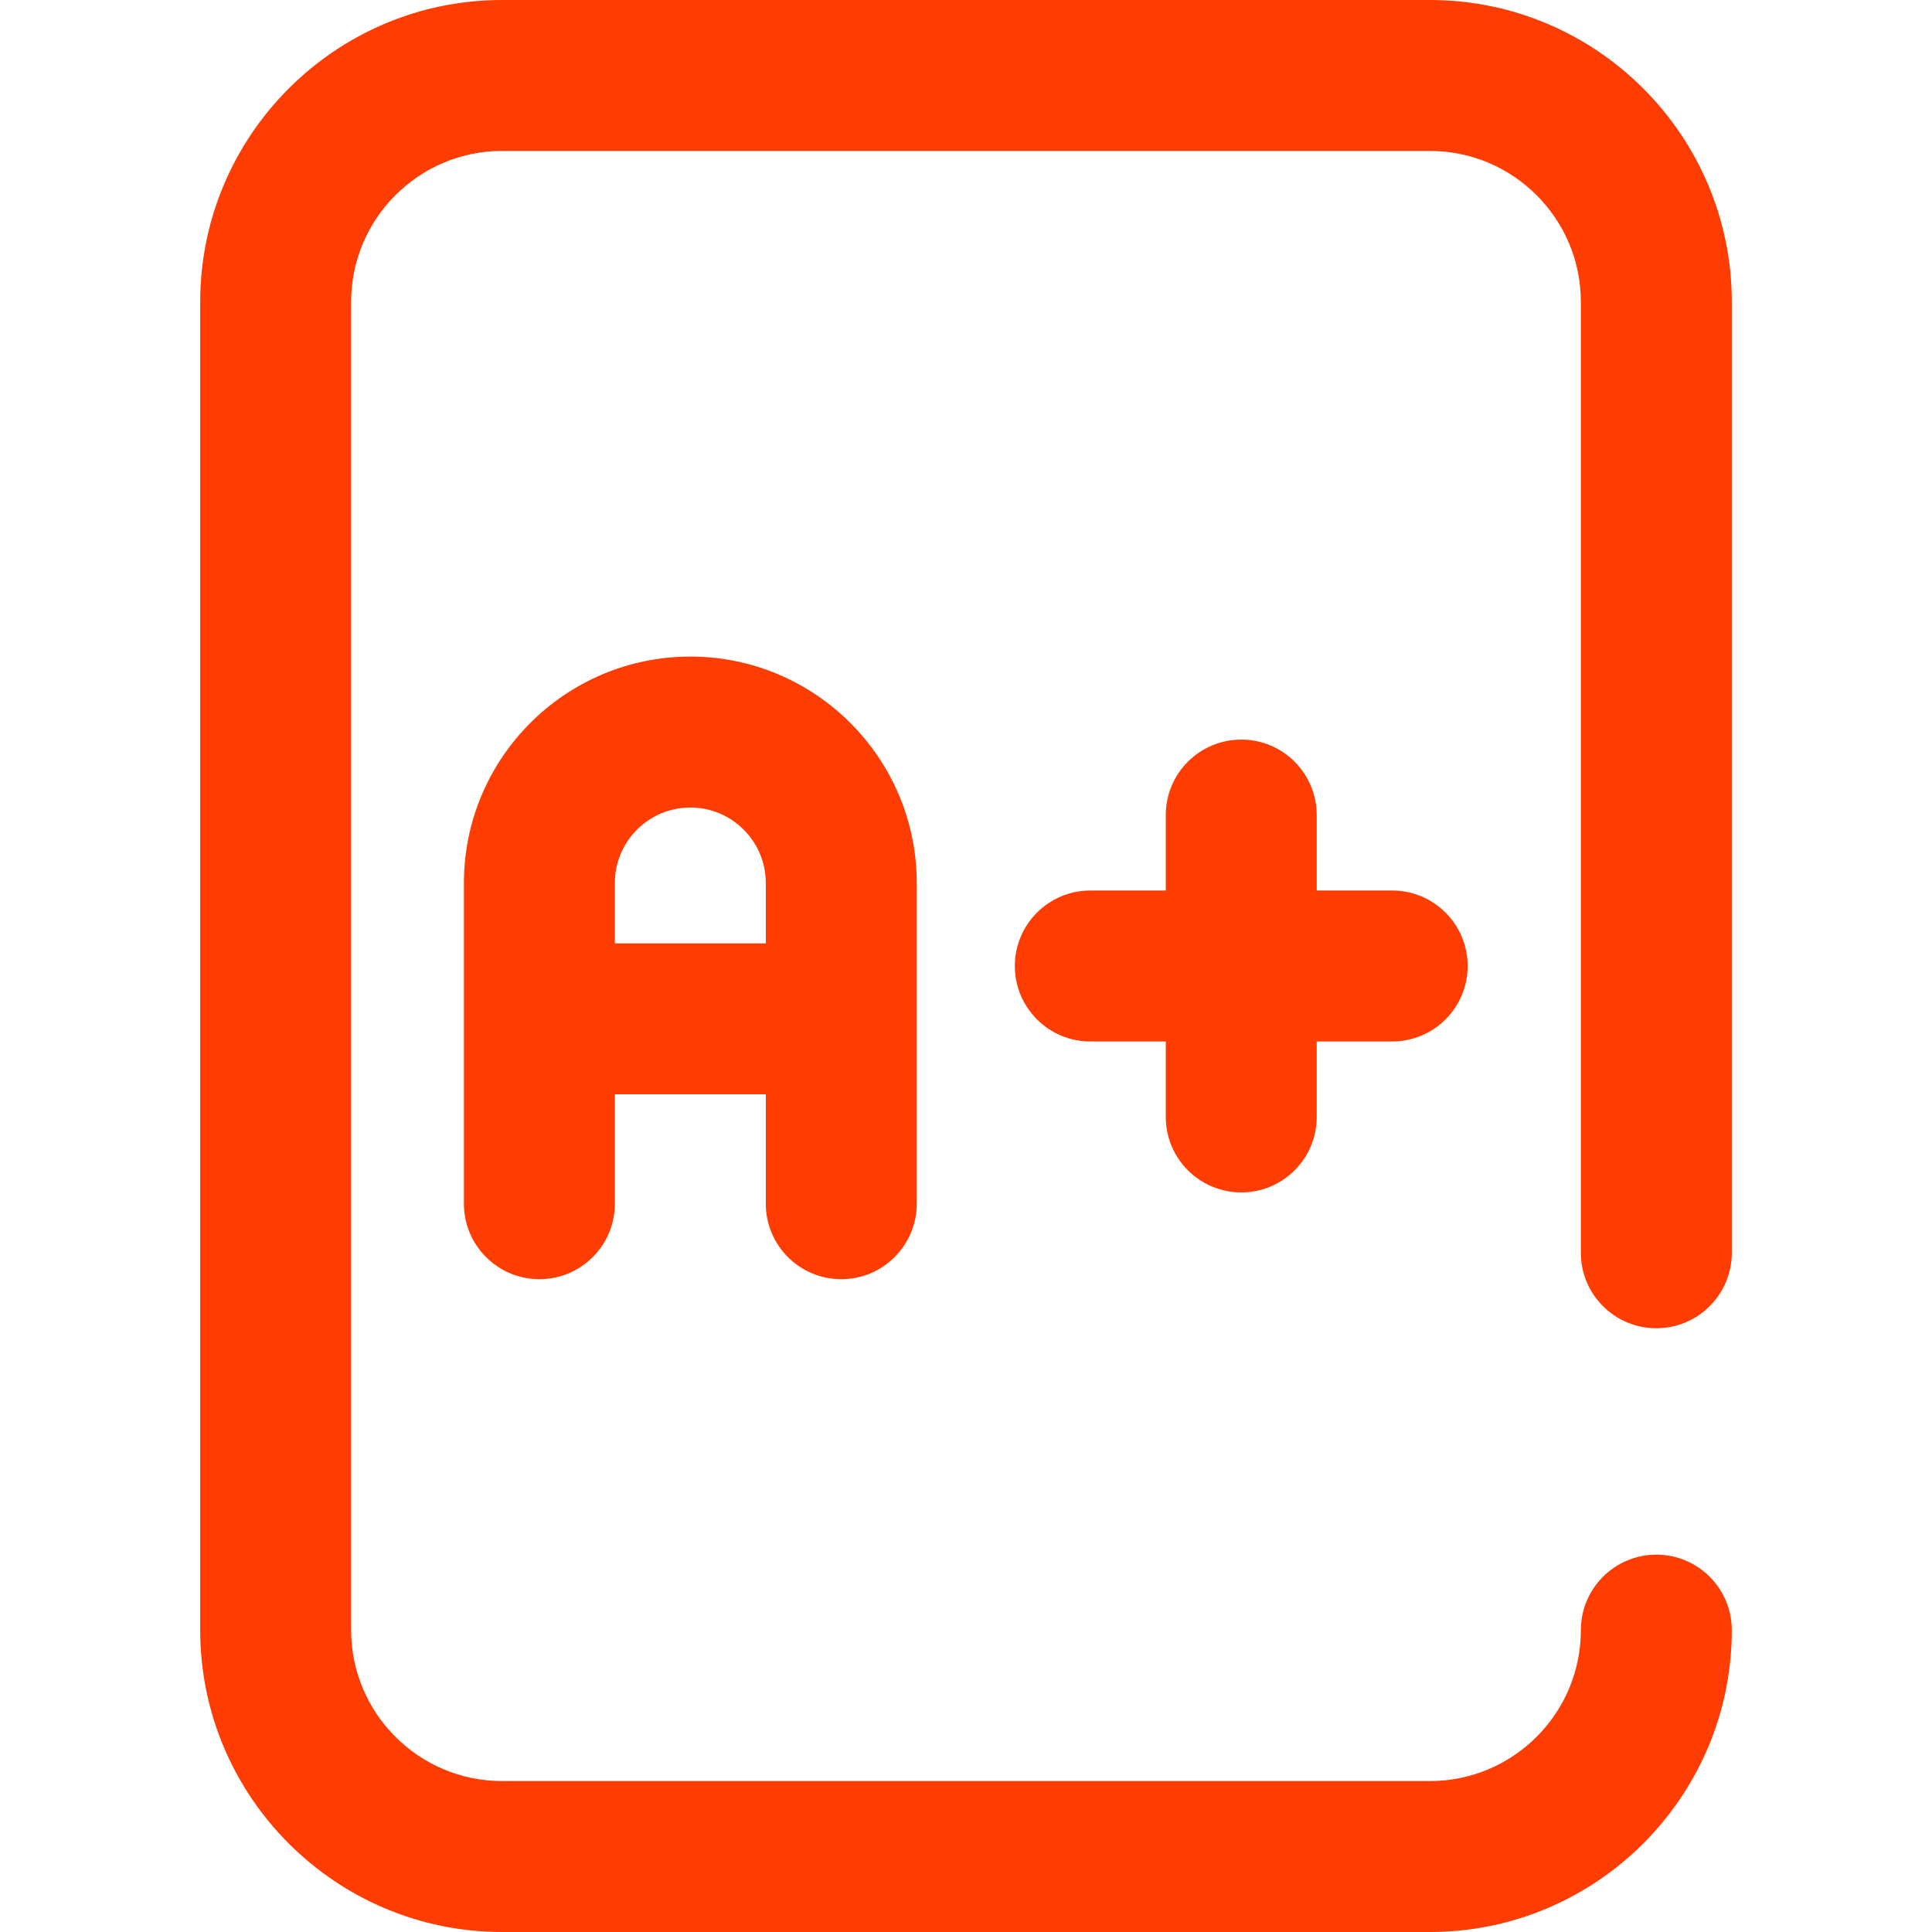
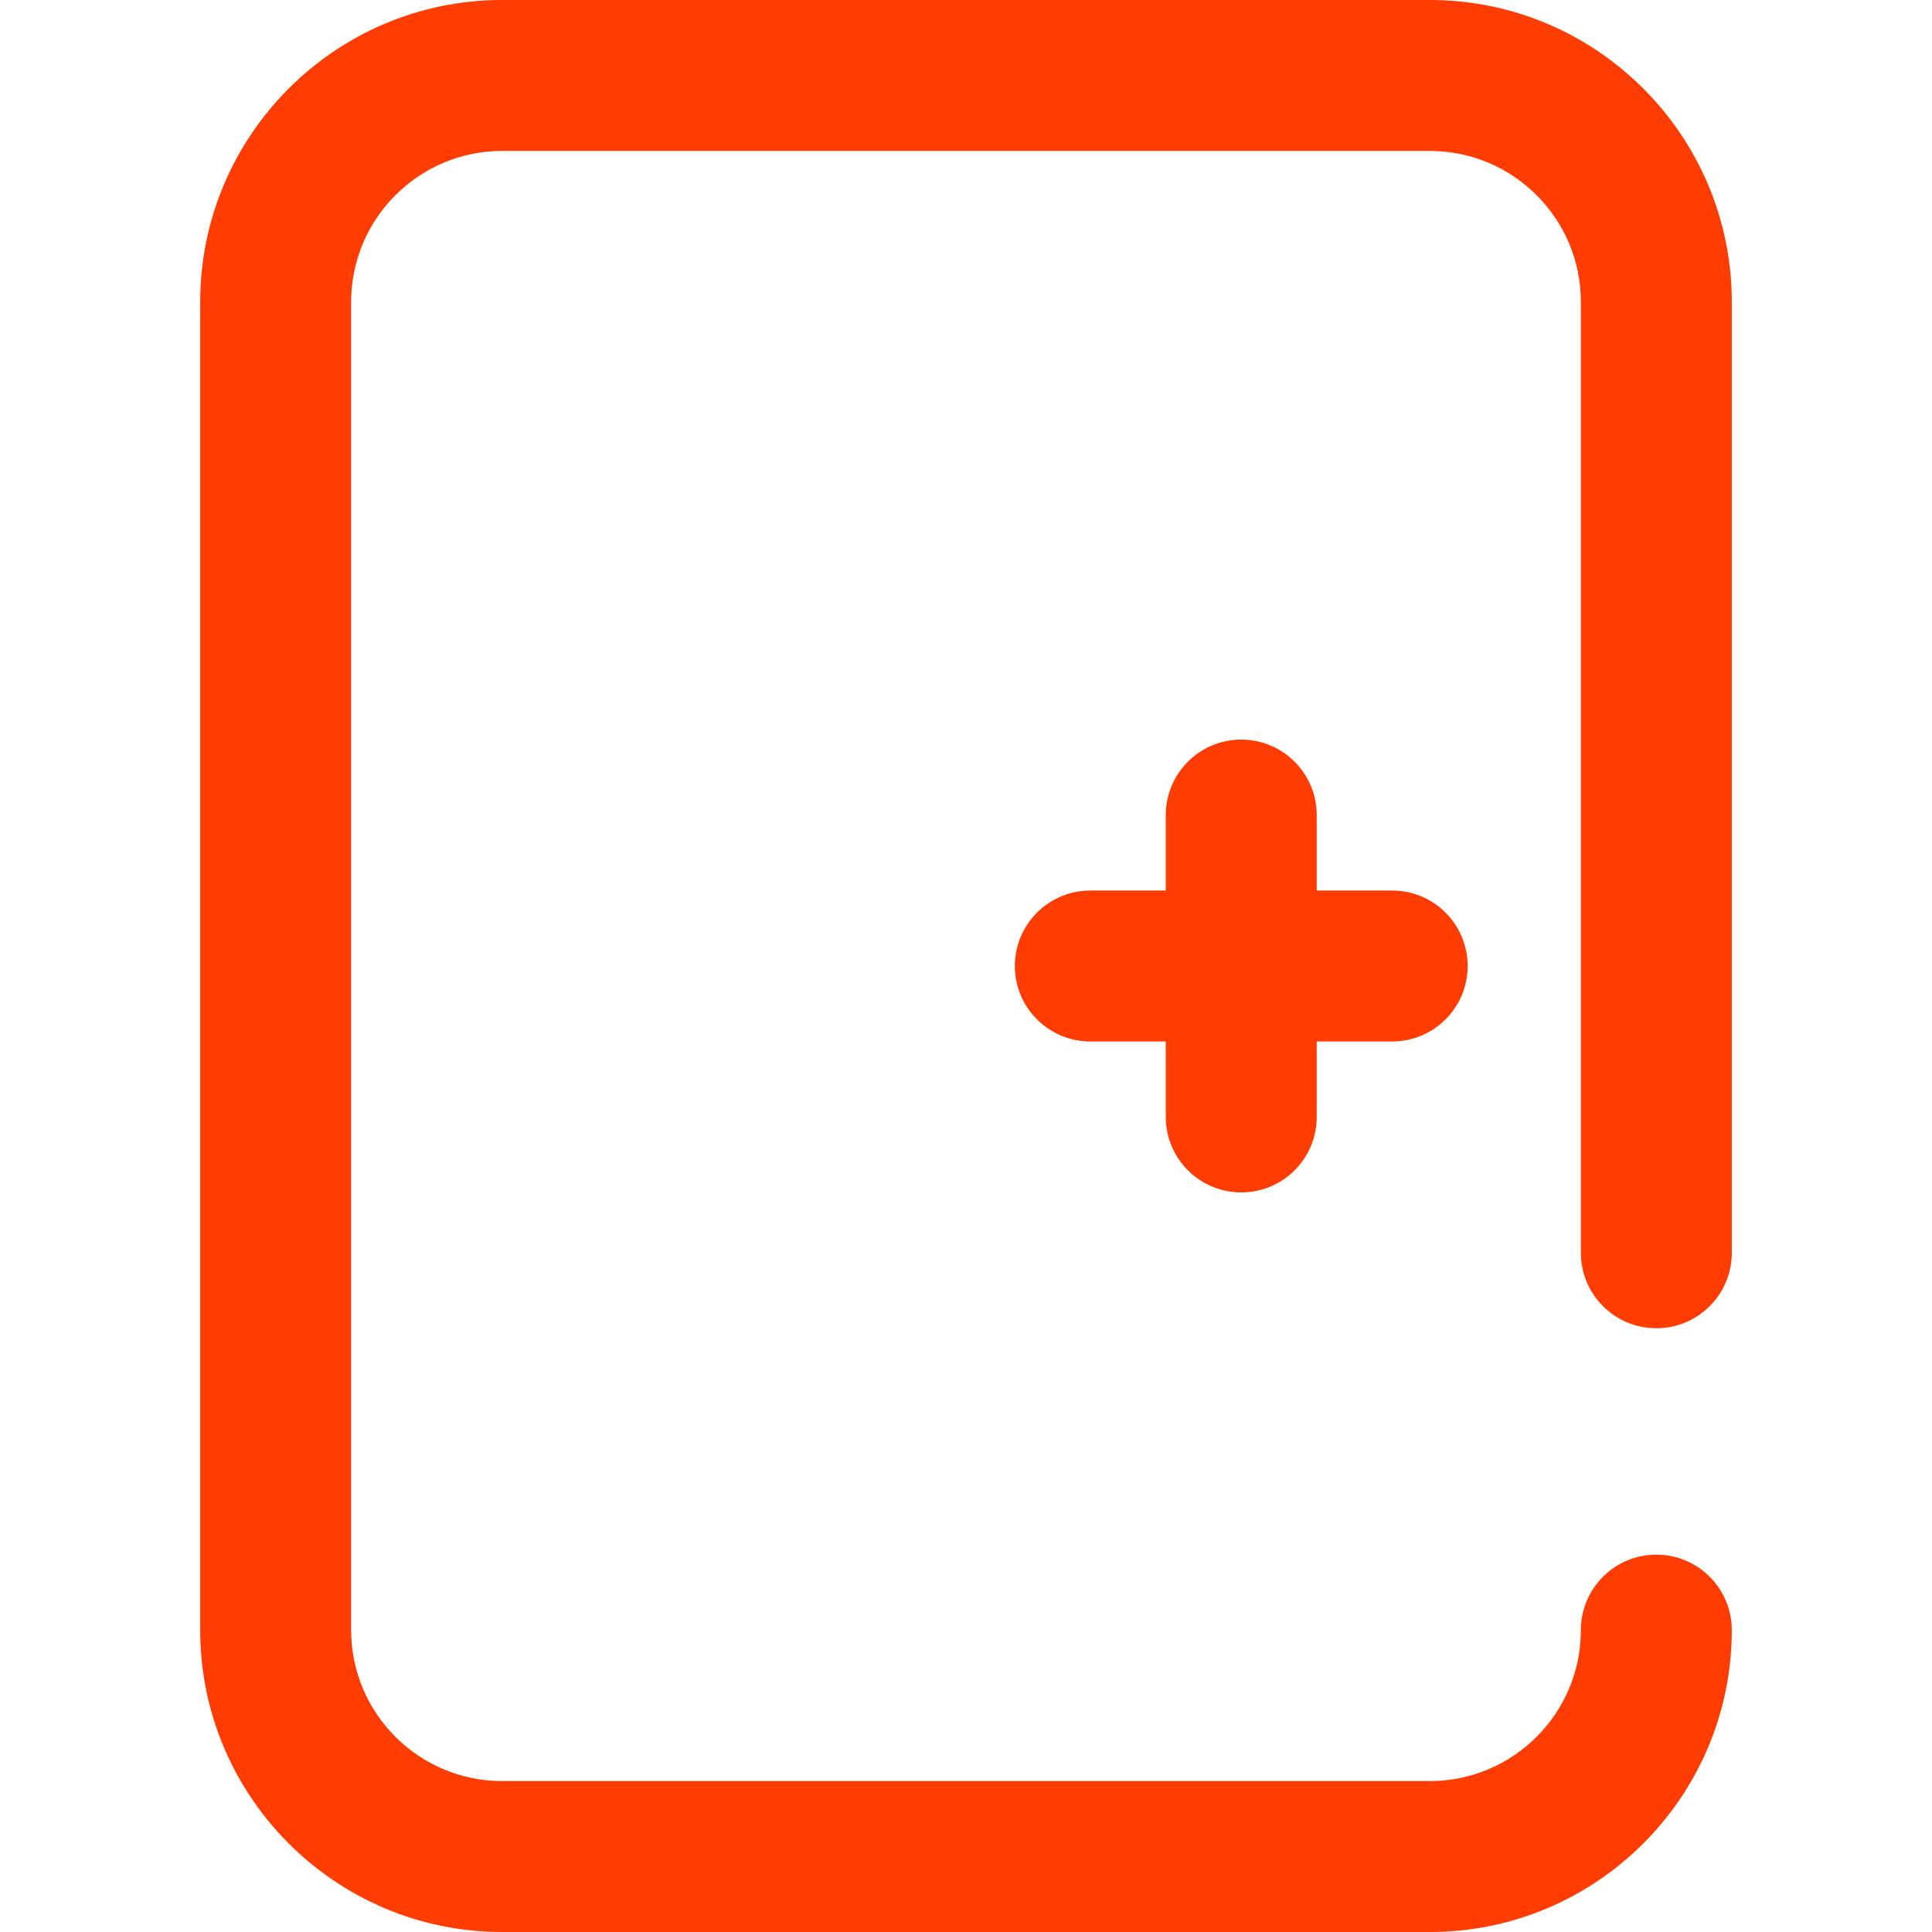
<svg xmlns="http://www.w3.org/2000/svg" fill="#ff3c01" version="1.1" id="Capa_1" x="0px" y="0px" viewBox="0 0 512 512" style="enable-background:new 0 0 512 512;" xml:space="preserve">
  <g>
    <g>
      <g>
        <path d="M438.945,352c11.046,0,20-8.954,20-20V80c0-44.112-35.888-80-80-80H133.056c-44.112,0-80,35.888-80,80v352     c0,44.112,35.888,80,80,80h245.889c44.112,0,80-35.888,80-80c0-11.046-8.954-20-20-20c-11.046,0-20,8.954-20,20     c0,22.056-17.944,40-40,40H133.056c-22.056,0-40-17.944-40-40V80c0-22.056,17.944-40,40-40h245.888c22.056,0,40,17.944,40,40v252     C418.944,343.046,427.899,352,438.945,352z" />
-         <path d="M222.944,339c11.046,0,20-8.954,20-20v-85c0-33.084-26.916-60-60-60c-33.084,0-60,26.916-60,60v85     c0,11.046,8.954,20,20,20c11.046,0,20-8.954,20-20v-29h40v29C202.944,330.046,211.898,339,222.944,339z M162.944,250v-16     c0-11.028,8.972-20,20-20c11.028,0,20,8.972,20,20v16H162.944z" />
        <path d="M328.944,316c11.046,0,20-8.954,20-20v-20h20c11.046,0,20-8.954,20-20c0-11.046-8.954-20-20-20h-20v-20     c0-11.046-8.954-20-20-20c-11.046,0-20,8.954-20,20v20h-20c-11.046,0-20,8.954-20,20s8.954,20,20,20h20v20     C308.944,307.046,317.898,316,328.944,316z" />
      </g>
    </g>
  </g>
  <g>
</g>
  <g>
</g>
  <g>
</g>
  <g>
</g>
  <g>
</g>
  <g>
</g>
  <g>
</g>
  <g>
</g>
  <g>
</g>
  <g>
</g>
  <g>
</g>
  <g>
</g>
  <g>
</g>
  <g>
</g>
  <g>
</g>
</svg>